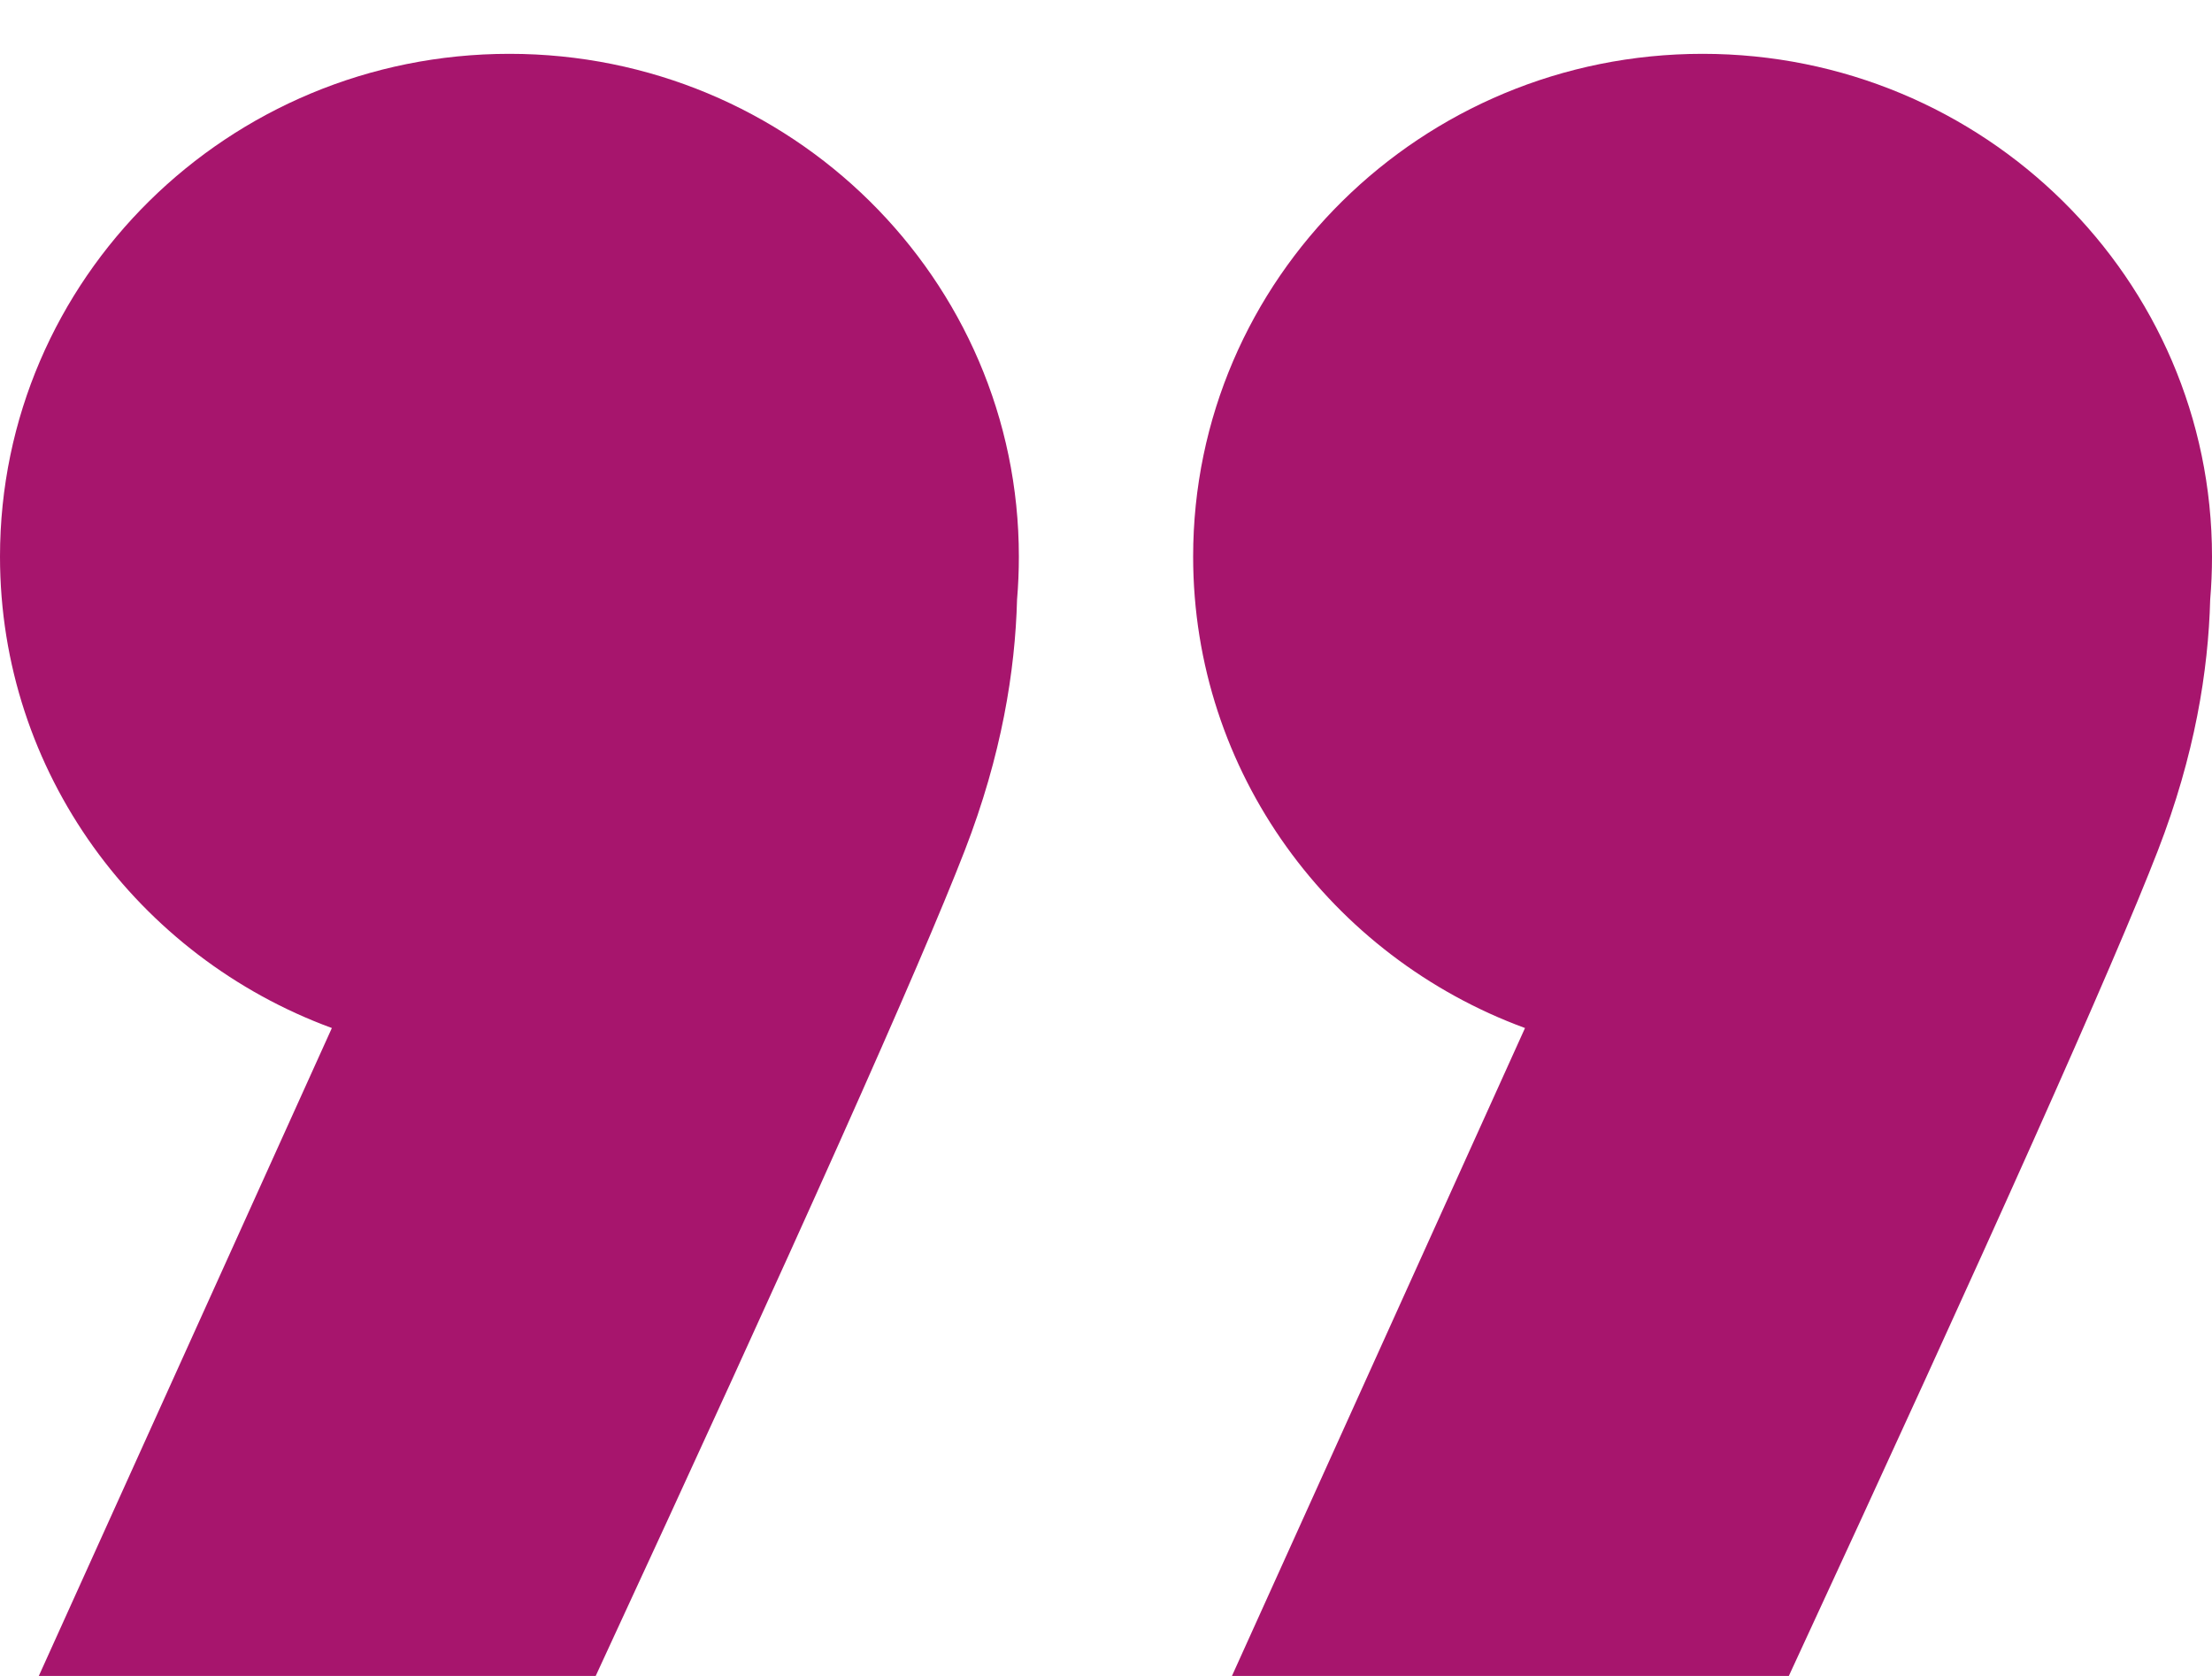
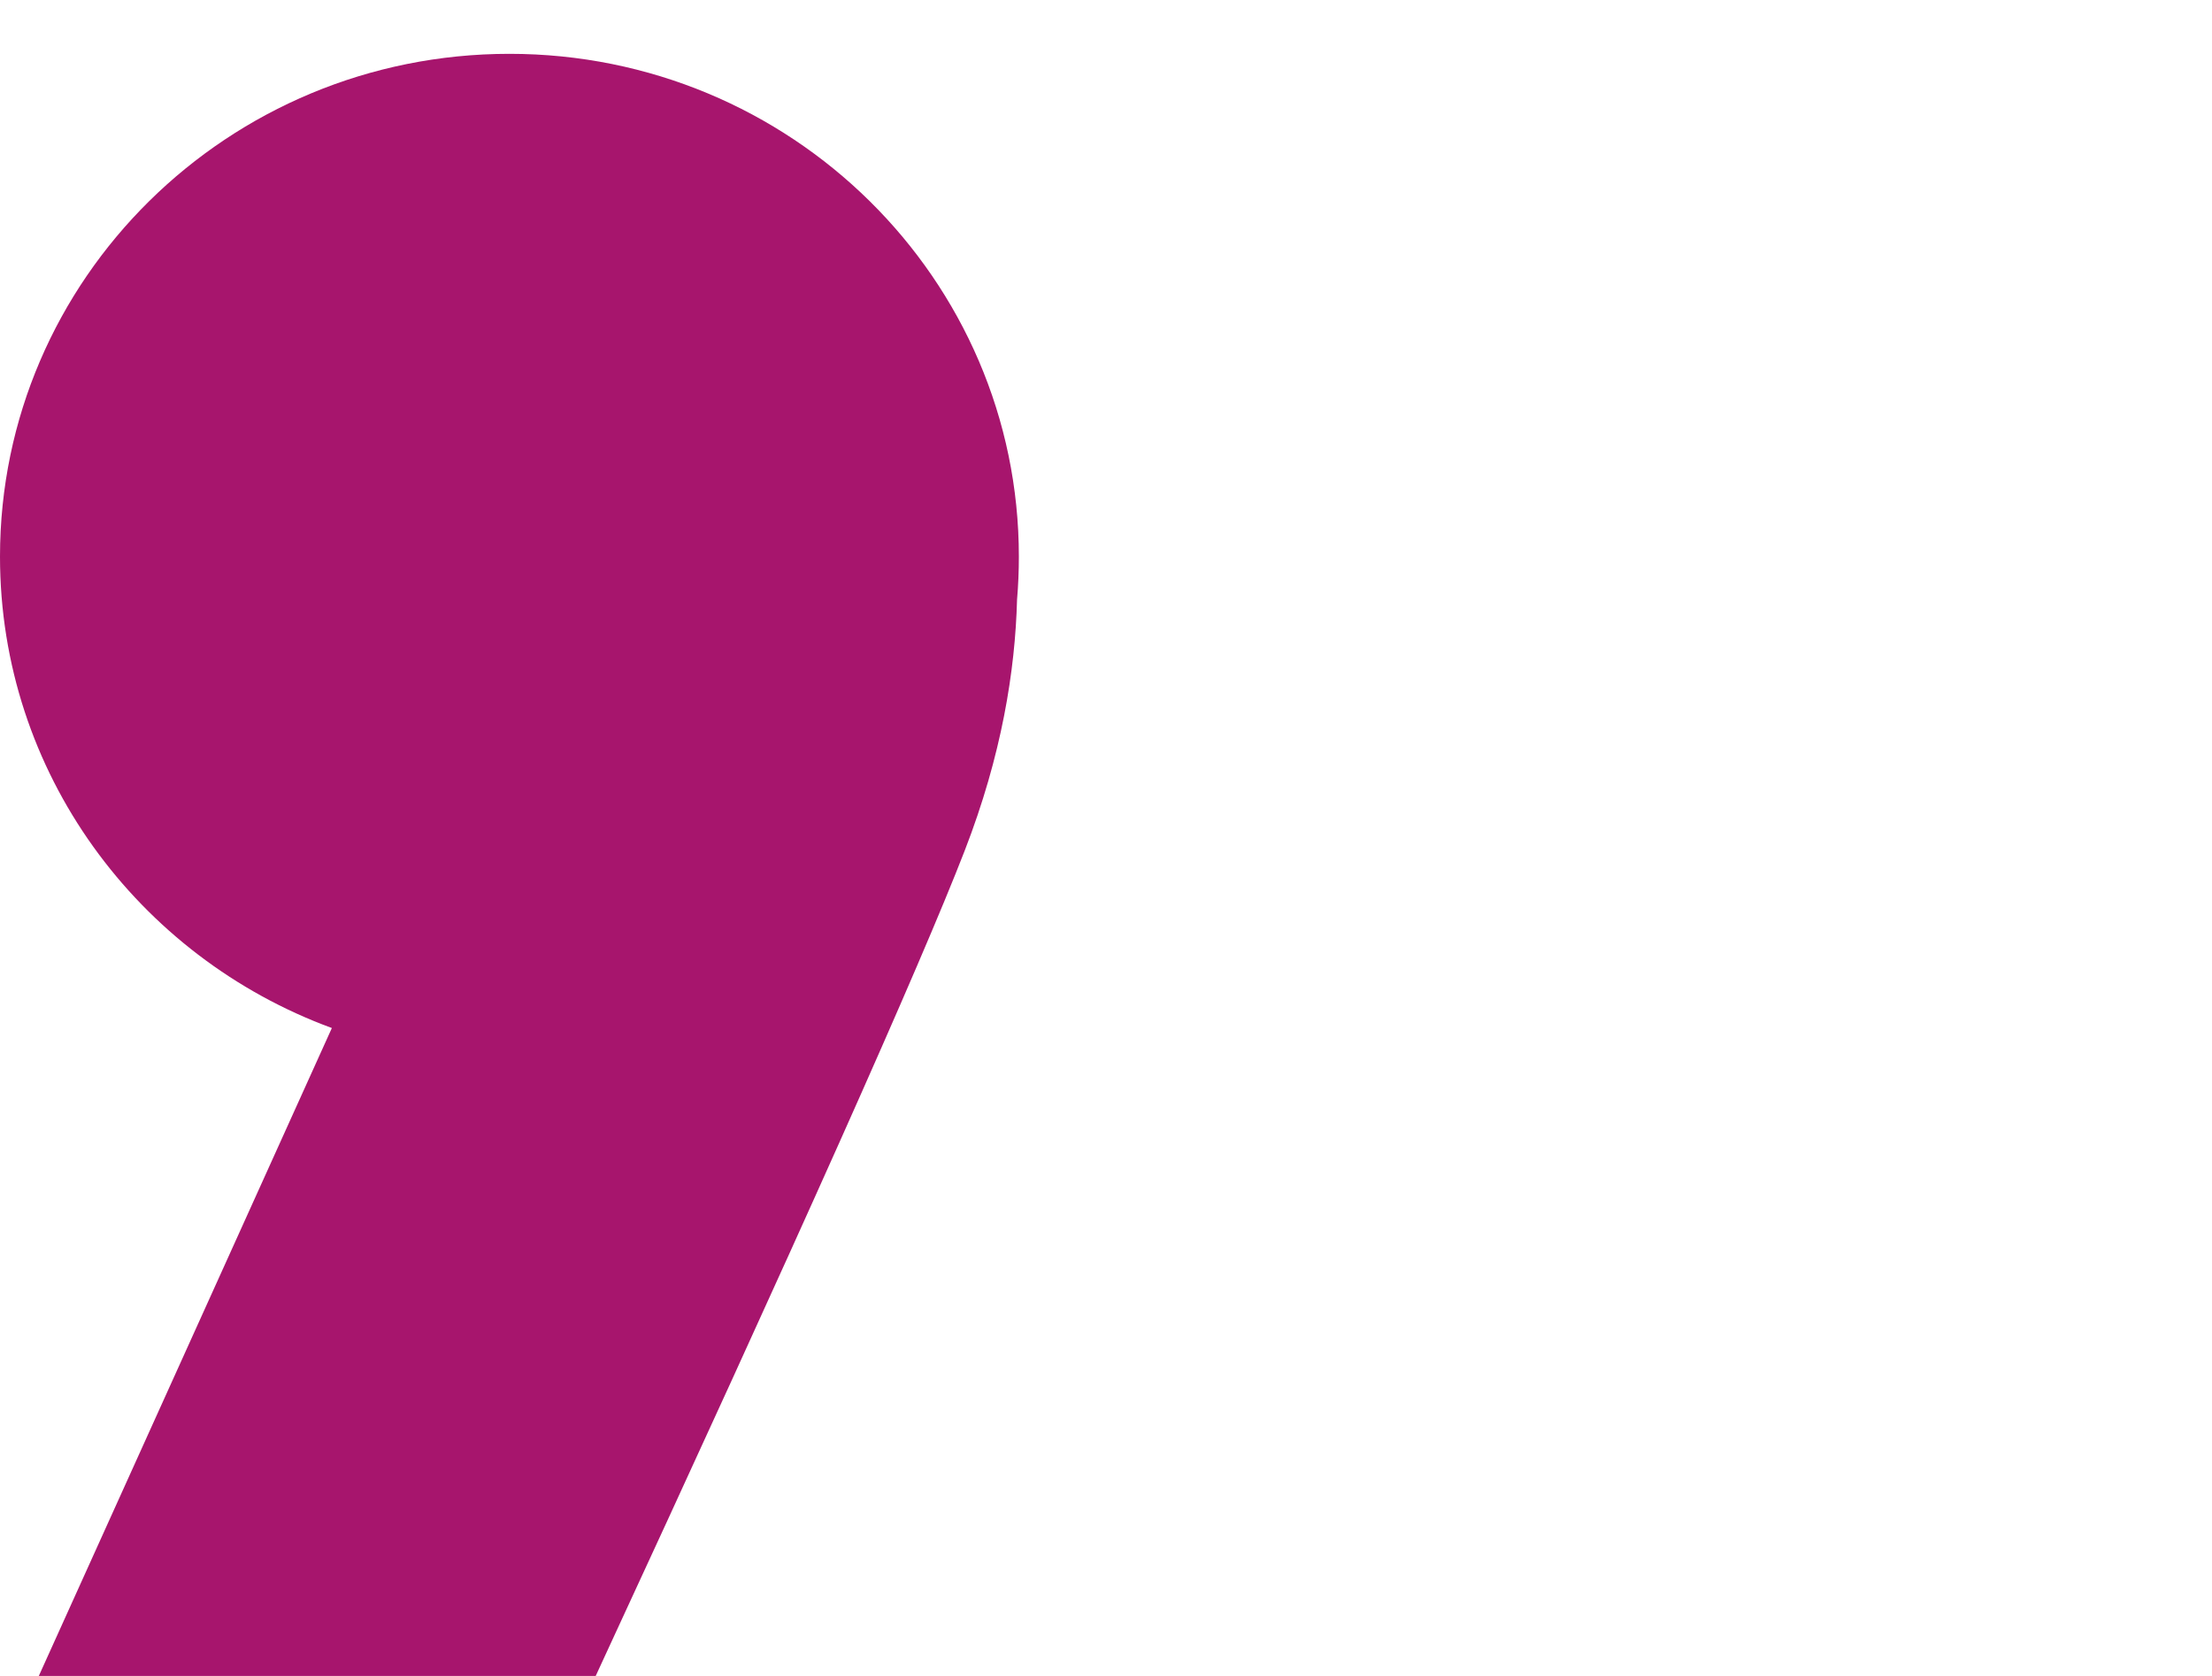
<svg xmlns="http://www.w3.org/2000/svg" width="33px" height="25px" viewBox="0 0 33 25" version="1.1">
  <title>Quotes down</title>
  <desc>Created with Sketch.</desc>
  <g id="Quotes-down" stroke="none" stroke-width="1" fill="none" fill-rule="evenodd">
    <g id="Group" transform="translate(16.5, 12.5) scale(-1, -1) translate(-16.5, -12.5) " fill="#A7156D">
      <path d="M32.421,1.1031176e-12 L28.049,9.665 C30.94,10.726 33,13.474 33,16.697 C33,20.839 29.597,24.197 25.4,24.197 C21.203,24.197 17.8,20.839 17.8,16.697 C17.8,16.481 17.809,16.267 17.827,16.055 C17.855,14.997 18.055,13.737 18.608,12.311 C19.268,10.606 21.103,6.502 24.113,1.1031176e-12 L32.421,1.1031176e-12 Z" id="Combined-Shape" />
-       <path d="M14.621,1.1031176e-12 L10.249,9.665 C13.14,10.726 15.2,13.474 15.2,16.697 C15.2,20.839 11.797,24.197 7.6,24.197 C3.403,24.197 -1.81188398e-13,20.839 -1.81188398e-13,16.697 C-1.81188398e-13,16.481 0.009,16.267 0.027,16.055 C0.055,14.997 0.255,13.737 0.808,12.311 C1.468,10.606 3.303,6.502 6.313,1.1031176e-12 L14.621,1.1031176e-12 Z" id="Combined-Shape-Copy-10" />
    </g>
  </g>
</svg>